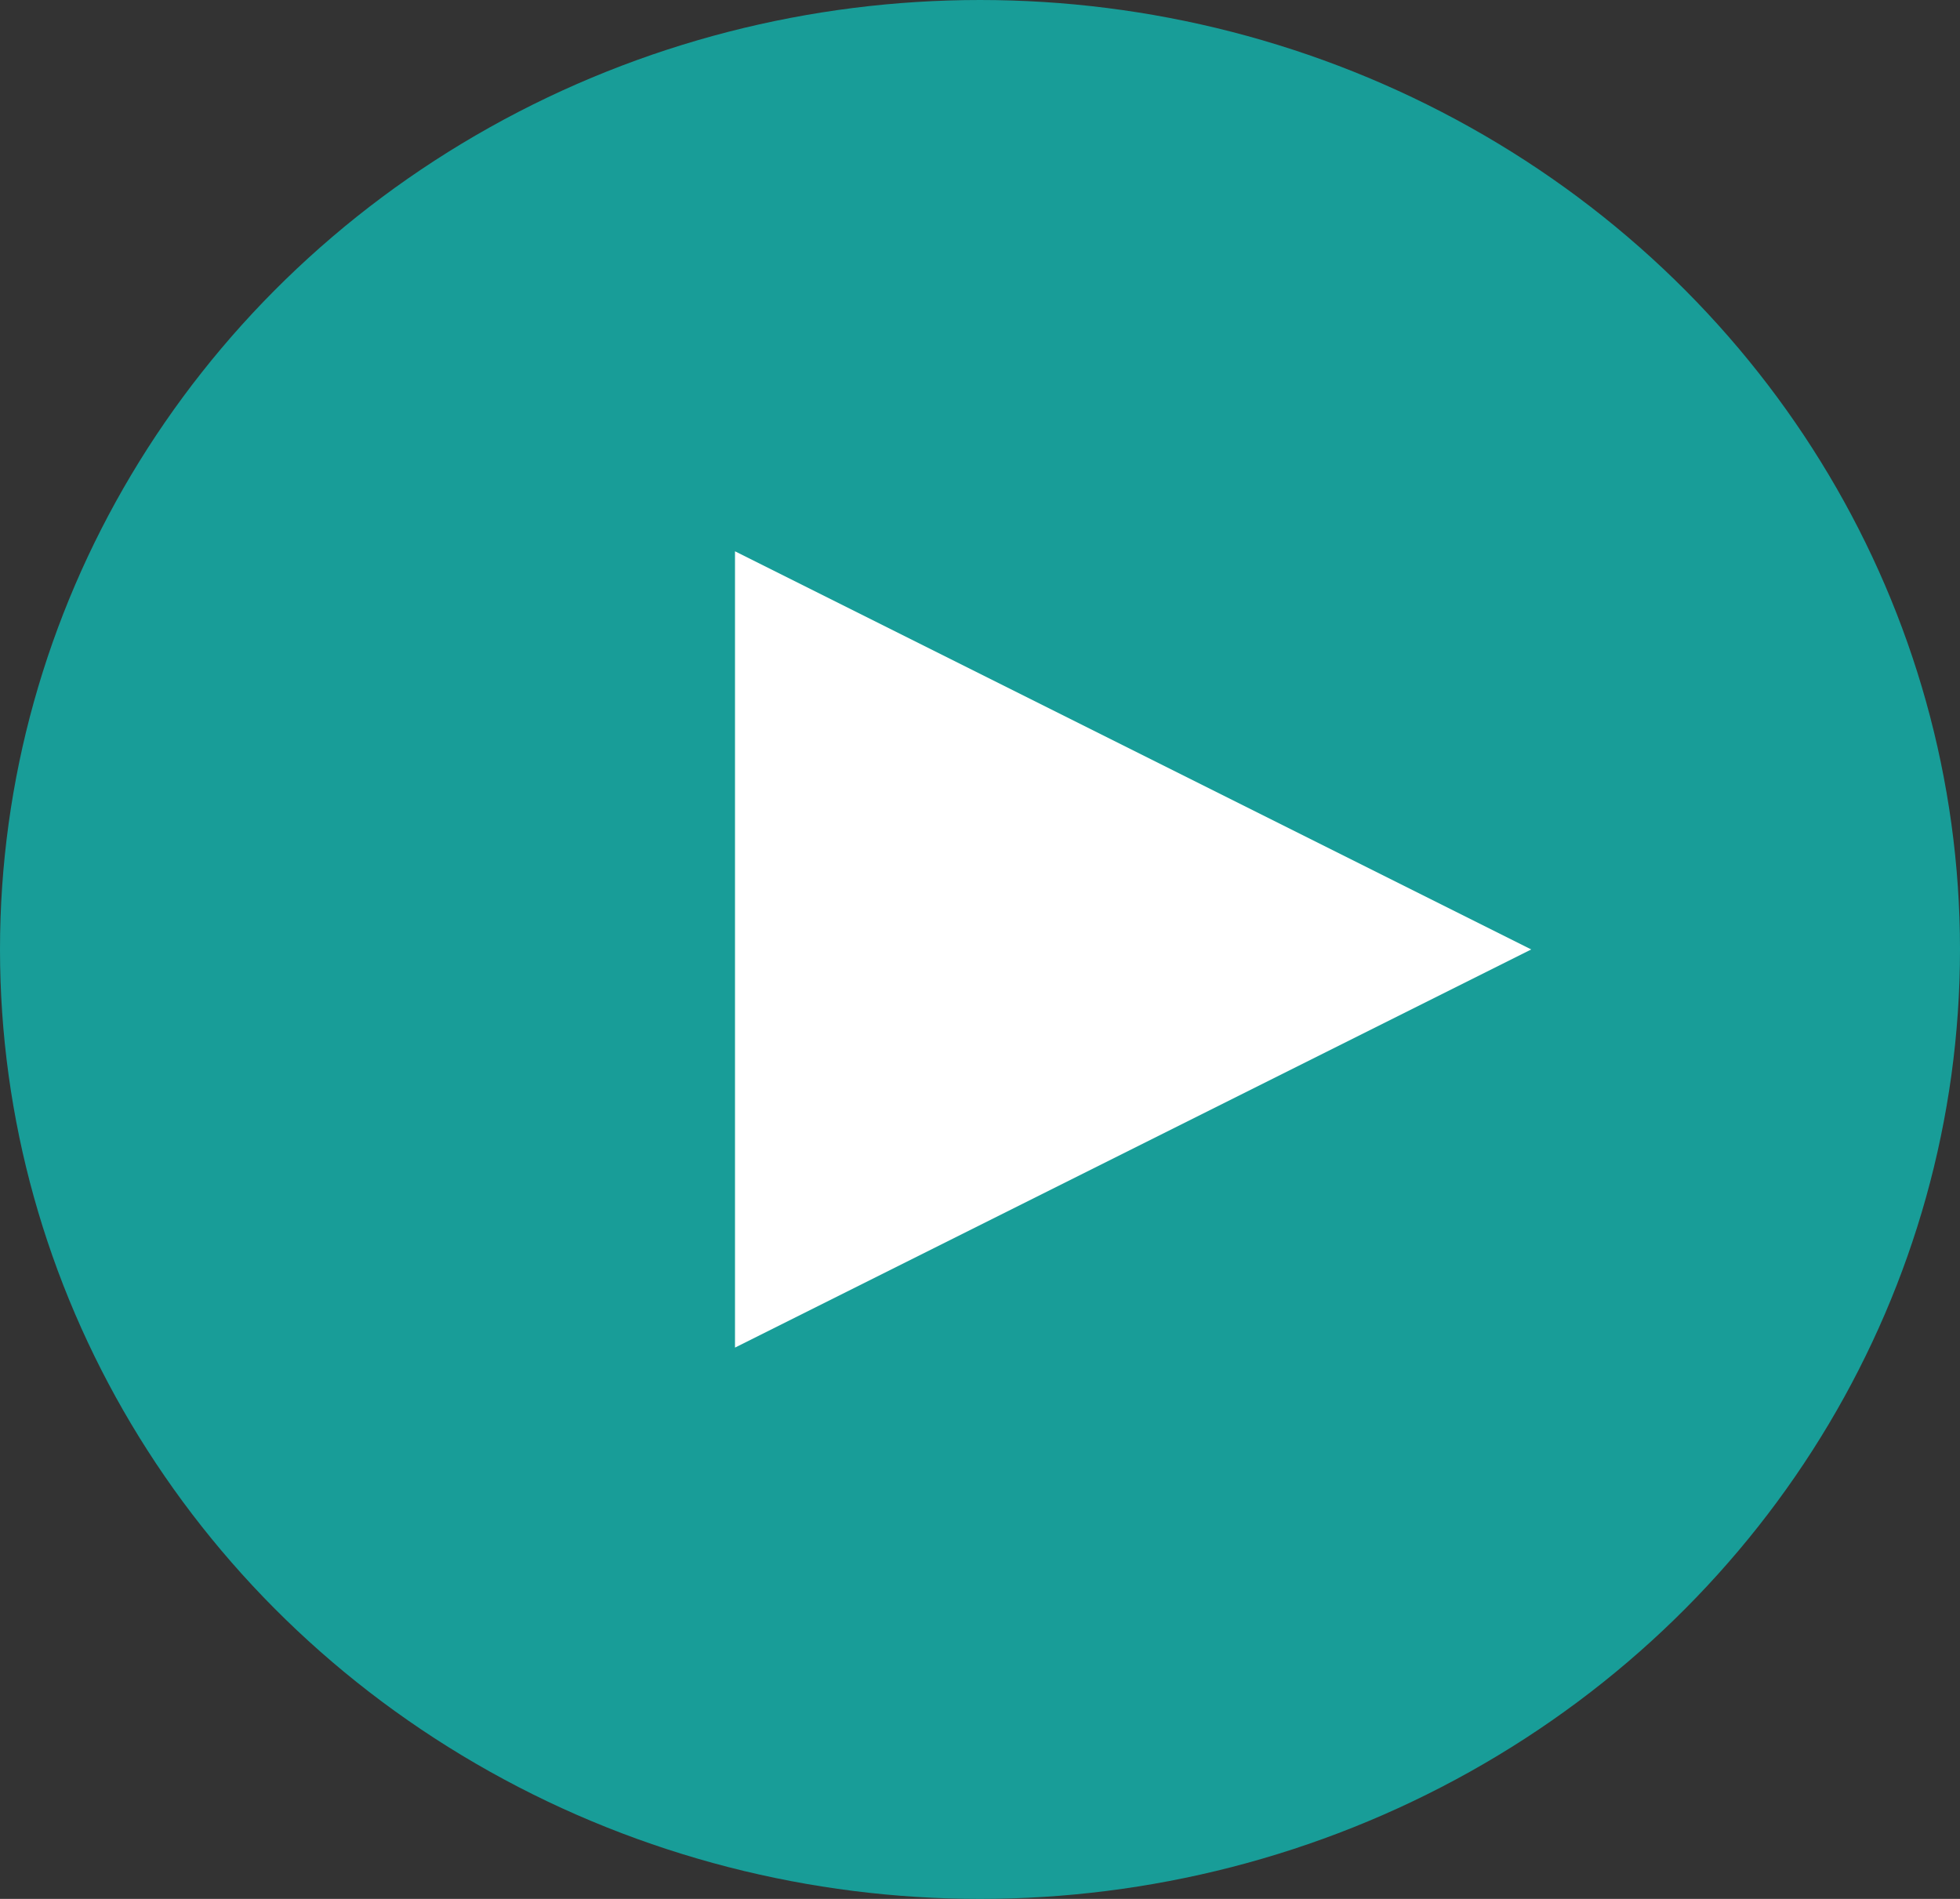
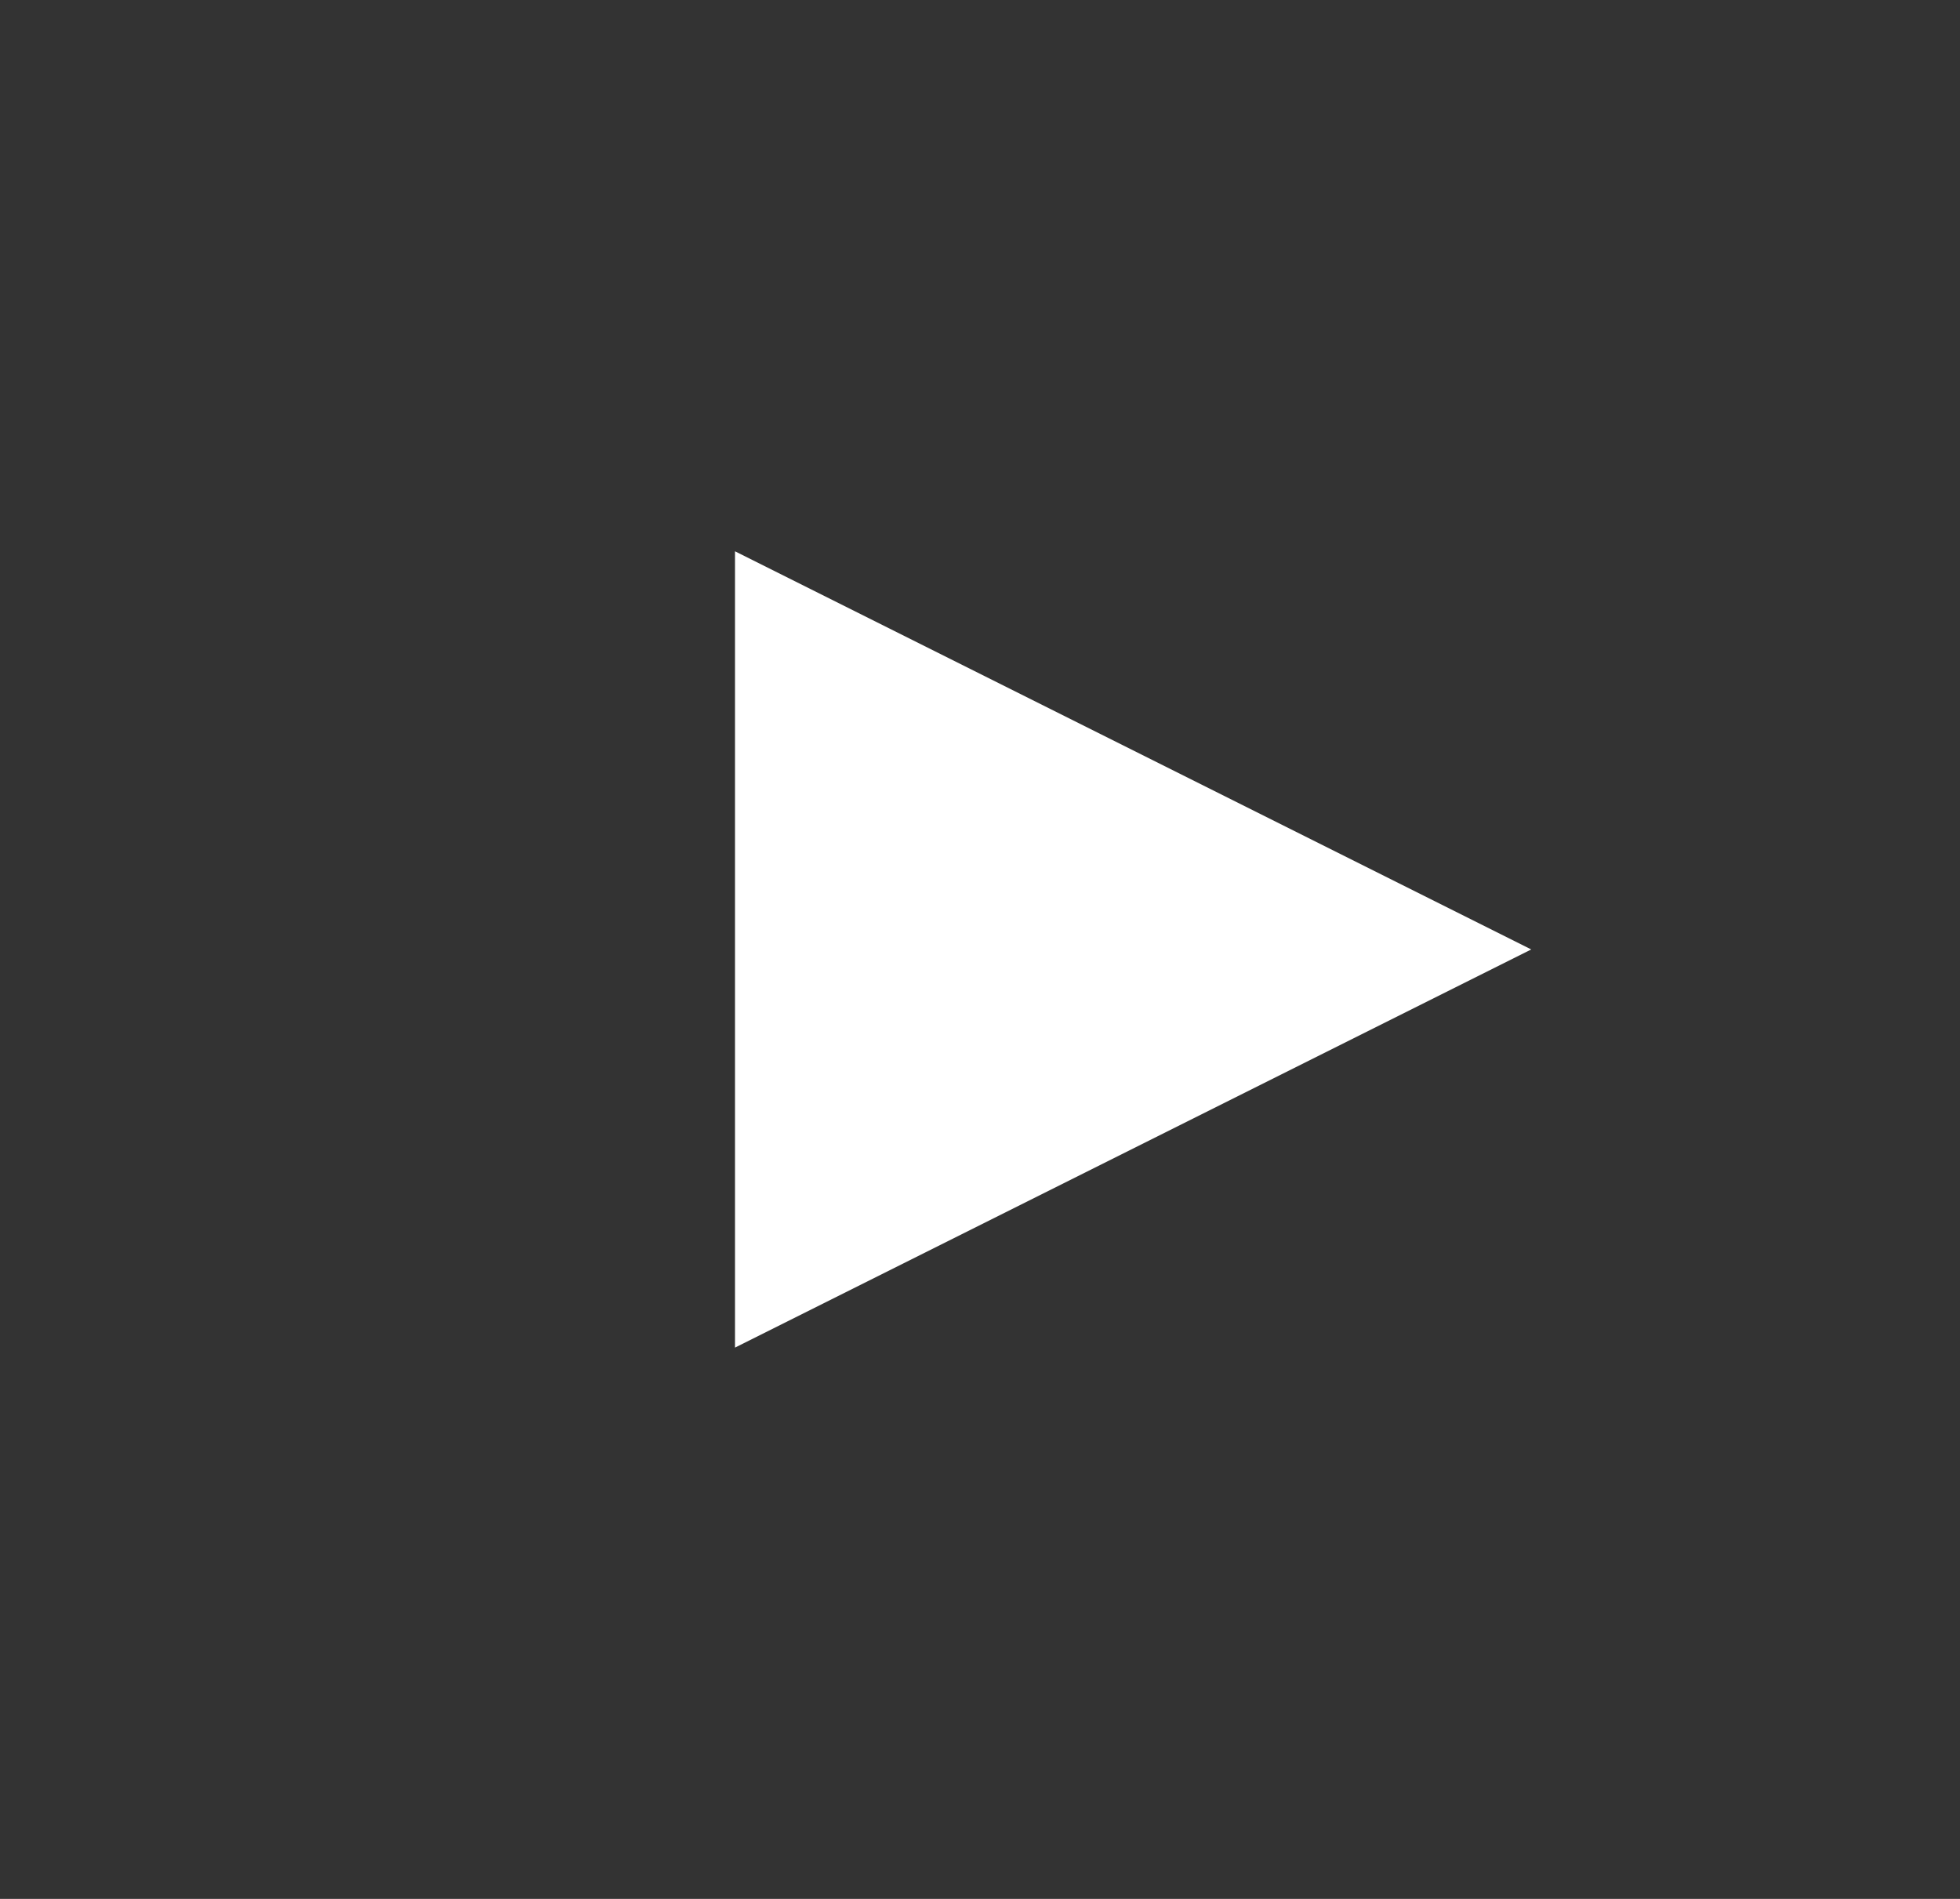
<svg xmlns="http://www.w3.org/2000/svg" width="32" height="31" viewBox="0 0 32 31">
  <rect x="0" y="0" width="32" height="31" fill="#333333" stroke="none" />
  <g id="right-slider-nav" transform="translate(-1326 -1850)">
-     <ellipse id="Oval_Copy_2" data-name="Oval Copy 2" cx="16" cy="15.5" rx="16" ry="15.5" transform="translate(1358 1881) rotate(-180)" fill="#189d98" />
    <path id="Triangle_Copy_2" data-name="Triangle Copy 2" d="M6.5,0,13,13H0Z" transform="translate(1351 1859) rotate(90)" fill="#fff" />
  </g>
</svg>